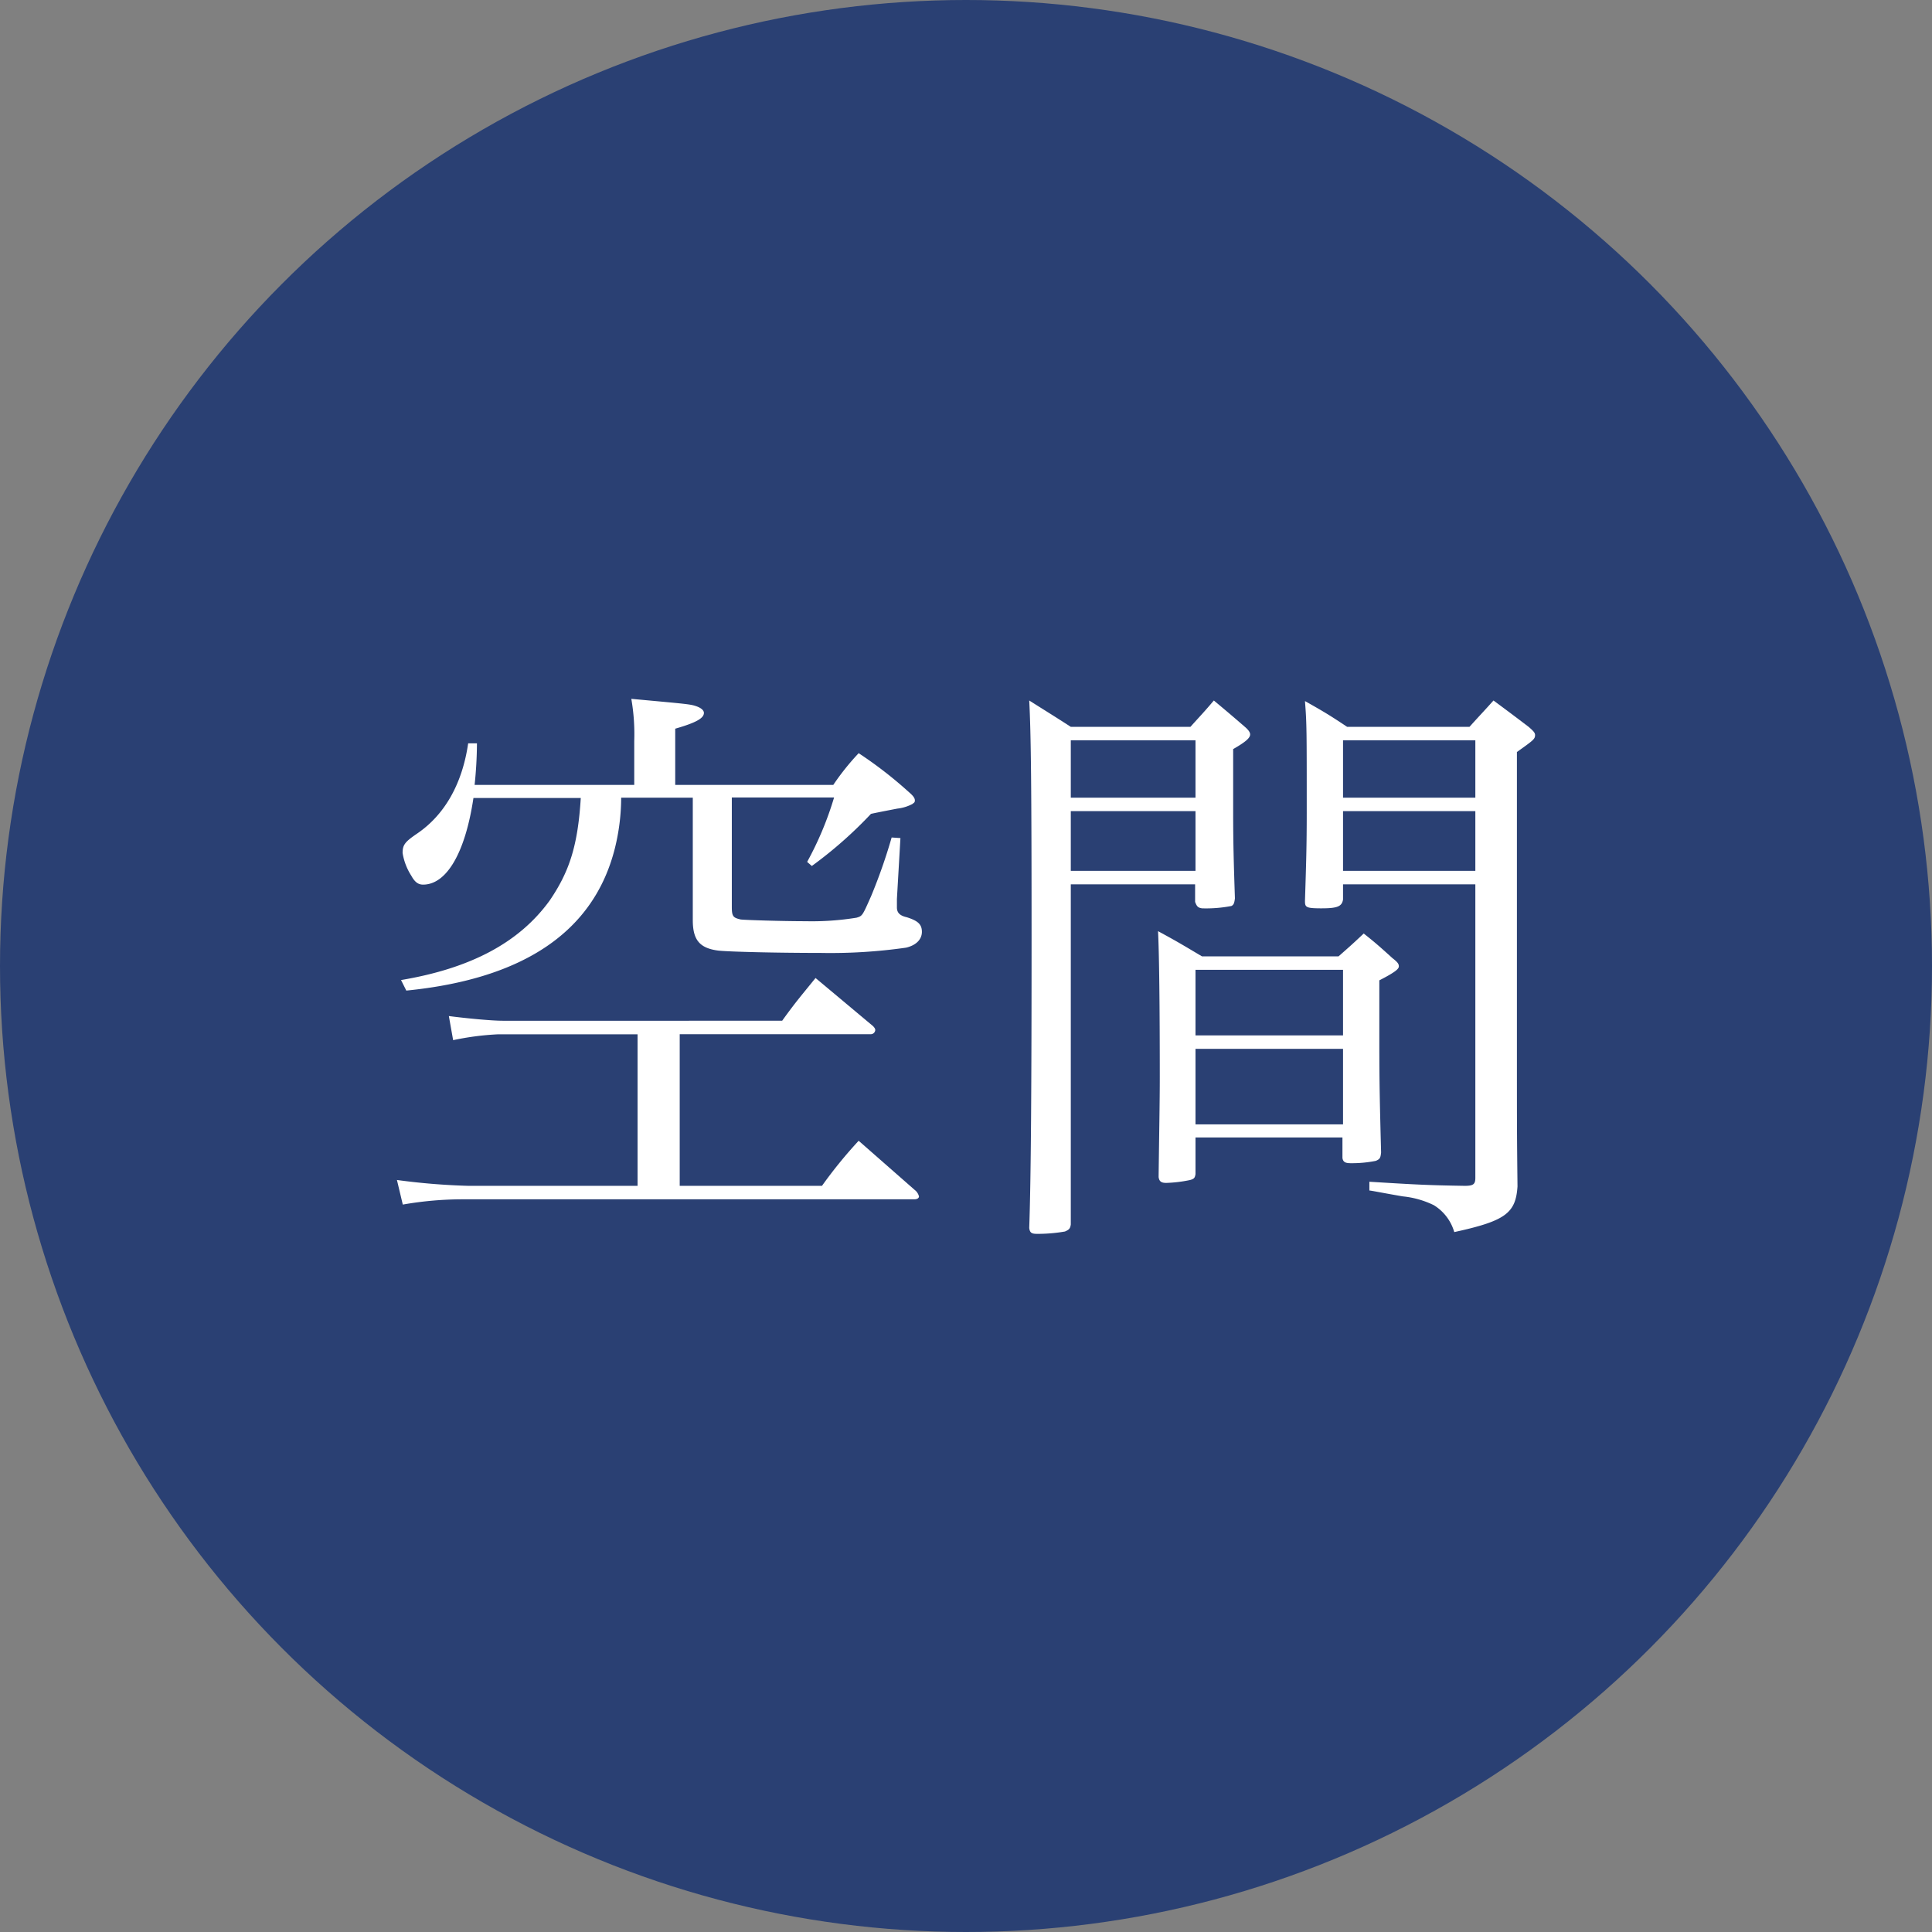
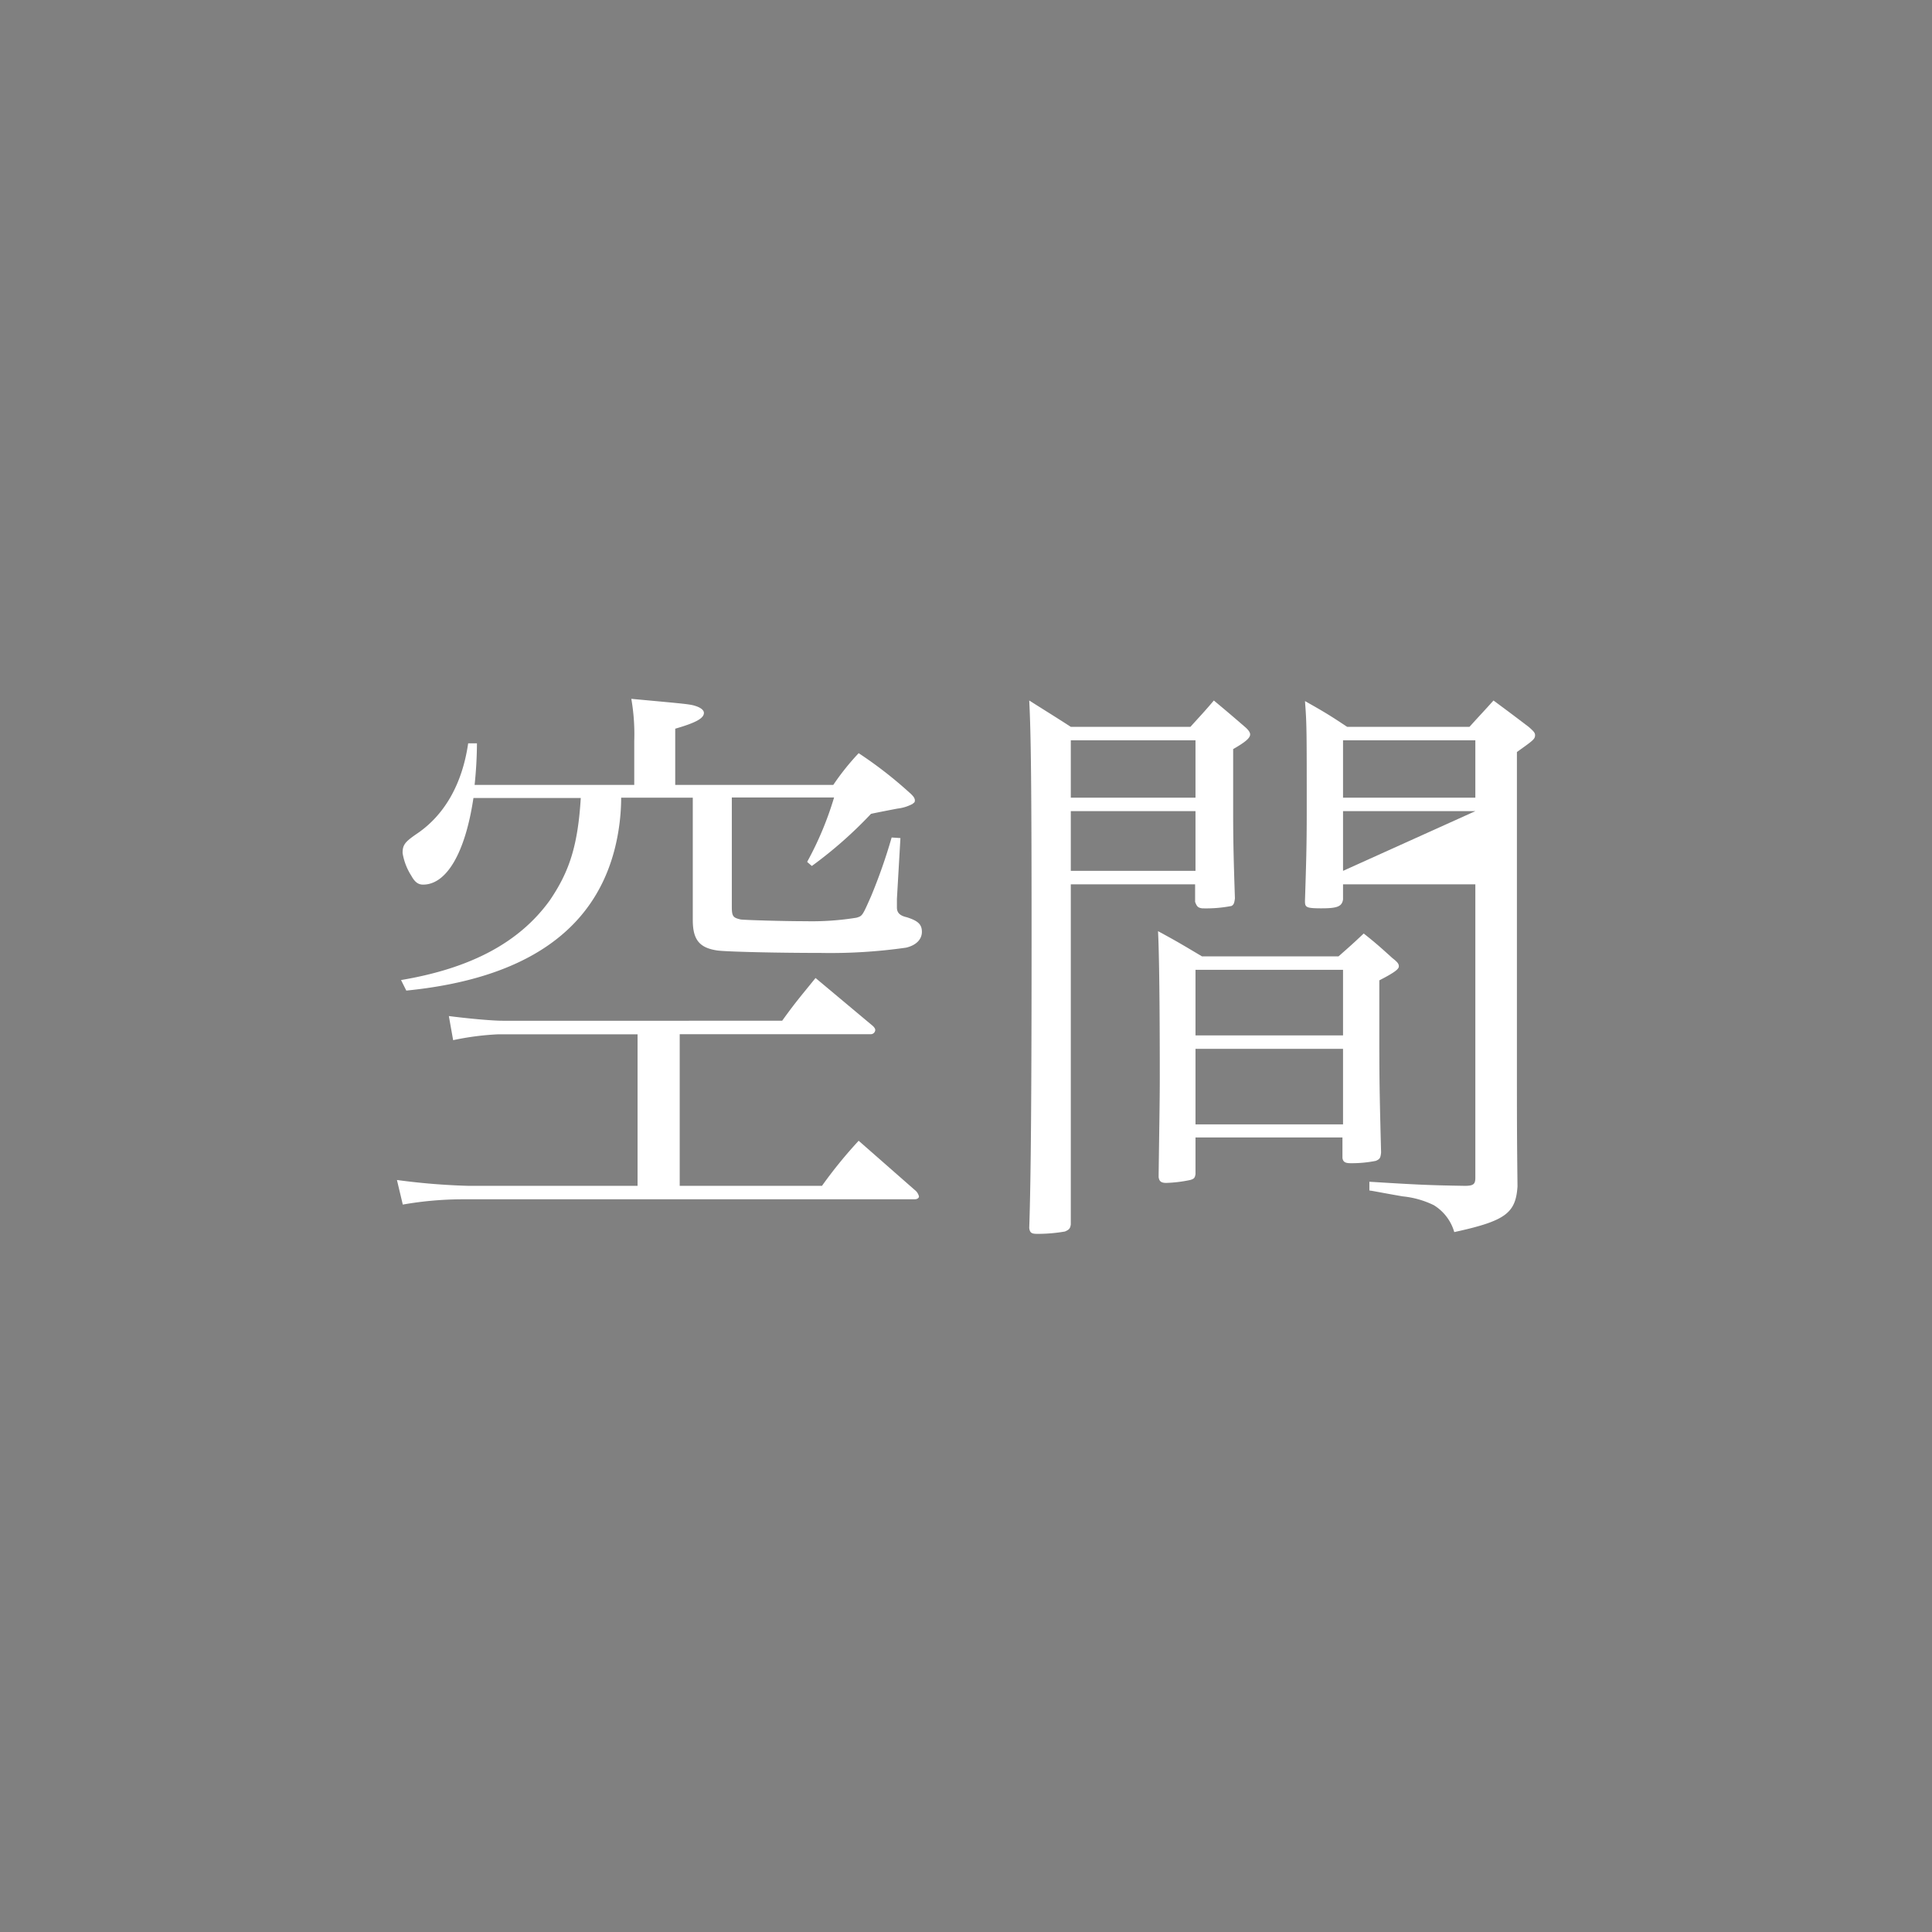
<svg xmlns="http://www.w3.org/2000/svg" viewBox="0 0 198 198">
  <rect x="0" y="0" width="198" height="198" fill="#808080" stroke="none" />
  <defs>
    <style>.cls-1{fill:#2a4073;}.cls-2{fill:#fff;}</style>
  </defs>
  <g id="レイヤー_2" data-name="レイヤー 2">
    <g id="レイヤー_1-2" data-name="レイヤー 1">
-       <circle class="cls-1" cx="99" cy="99" r="99" />
      <path class="cls-2" d="M69.66,121.53H84.24A46.94,46.94,0,0,1,88,116.91l5.88,5.16a1.23,1.23,0,0,1,.3.54c0,.18-.18.3-.48.3H47.58a35.7,35.7,0,0,0-6.3.54l-.6-2.52a67.92,67.92,0,0,0,7.32.6H65.34V106H51.06a28.52,28.52,0,0,0-4.62.6L46,104.13c1.86.24,4.38.48,5.52.48H80.16c1.44-2,1.92-2.52,3.42-4.38l5.88,4.92c.18.18.24.3.24.42a.46.46,0,0,1-.48.42H69.66Zm-6-39.78A21.71,21.71,0,0,1,63,87c-2.16,8.46-9.3,13.32-21.36,14.52l-.54-1.08c7.14-1.2,12.12-3.84,15.24-8.16,2-2.94,2.88-5.58,3.18-10.5h-11c-.84,5.64-2.76,8.88-5.16,8.88-.48,0-.84-.24-1.2-.9a6.11,6.11,0,0,1-.9-2.34c0-.84.24-1.14,1.5-2,2.82-1.92,4.62-5.1,5.22-9.24h.9a42.11,42.11,0,0,1-.24,4.26H65v-4.5a21,21,0,0,0-.3-4.32c5.82.54,6.06.54,6.72.78.48.18.72.42.72.66,0,.54-.78,1-2.94,1.62v5.76h16.2A25.49,25.49,0,0,1,88,77.19a42.4,42.4,0,0,1,5.16,4c.42.36.6.6.6.84s-.12.24-.24.36a4.33,4.33,0,0,1-1.56.48q-2.34.45-2.7.54a43.35,43.35,0,0,1-6.06,5.34l-.48-.42a33.67,33.67,0,0,0,2.76-6.6H75V92.91c0,1,.12,1.14.9,1.32.36.06,4.32.18,6.66.18a28.69,28.69,0,0,0,5.22-.36c.6-.18.6-.18,1.5-2.22a56.07,56.07,0,0,0,2.1-6l.9.06-.36,6.24V93c0,.54.3.84,1,1,1.14.36,1.56.72,1.56,1.5s-.6,1.38-1.62,1.62a54.58,54.58,0,0,1-8.76.54c-4.62,0-9.42-.12-10.5-.24C71.7,97.17,71,96.33,71,94.29V81.75Z" />
-       <path class="cls-2" d="M109.74,90.63v34.86c-.06.42-.18.54-.6.72a16.08,16.08,0,0,1-2.88.24c-.54,0-.72-.12-.78-.6.18-5.1.24-14.64.24-29.7,0-15.6-.06-20.94-.24-24.36,1.8,1.14,2.4,1.5,4.26,2.7H122c1.08-1.2,1.44-1.56,2.4-2.7,1.44,1.2,1.86,1.56,3.18,2.7.42.36.54.6.54.78,0,.36-.48.78-1.74,1.5v6.54c0,3.12.06,5.1.18,8.76-.06.48-.12.66-.36.78a13.68,13.68,0,0,1-3,.24c-.42-.06-.54-.18-.72-.66v-1.8Zm12.78-14.76H109.74v5.88h12.78Zm0,7.26H109.74v6.12h12.78Zm0,37.2c-.06.36-.12.48-.54.6a13.78,13.78,0,0,1-2.46.3c-.54,0-.72-.18-.78-.6.06-4.92.12-7.62.12-10.26,0-7.08-.06-12.66-.18-14.94,2,1.08,2.58,1.44,4.5,2.58h14c1.14-1,1.5-1.32,2.58-2.34,1.26,1,1.68,1.38,2.94,2.52.54.42.66.6.66.84s-.24.54-2,1.44v6.6c0,4.08.06,6.36.18,11v.06c-.06.54-.12.66-.54.84a12.45,12.45,0,0,1-2.58.24c-.54,0-.78-.12-.84-.54v-2.1H122.52Zm15.12-20.94H122.52v6.72h15.12Zm-15.12,8.1v7.74h15.12v-7.74Zm15.12-16.86v1.56c-.12.72-.6.9-2.22.9s-1.68-.12-1.68-.78c.12-3.78.18-5.64.18-9,0-8.64,0-9.12-.18-11.46,1.92,1.08,2.52,1.44,4.32,2.64H150.6c1.08-1.2,1.44-1.56,2.46-2.7,1.62,1.2,2.1,1.56,3.6,2.7.48.42.66.6.66.84,0,.42-.18.54-1.86,1.74v28.86c0,10,0,10,.06,15.66-.18,2.76-1.26,3.54-6.48,4.68a4.78,4.78,0,0,0-2.1-2.76,9.37,9.37,0,0,0-3.18-.9c-2.1-.36-3.24-.6-3.42-.6v-.9c4.86.3,6.06.36,9.78.42.9,0,1.08-.18,1.08-.84V90.63ZM151.2,75.87H137.64v5.88H151.2Zm0,7.26H137.64v6.12H151.2Z" />
+       <path class="cls-2" d="M109.74,90.63v34.86c-.06.42-.18.54-.6.72a16.08,16.08,0,0,1-2.88.24c-.54,0-.72-.12-.78-.6.18-5.1.24-14.64.24-29.7,0-15.6-.06-20.94-.24-24.36,1.8,1.14,2.4,1.5,4.26,2.7H122c1.08-1.2,1.44-1.56,2.4-2.7,1.44,1.2,1.86,1.56,3.18,2.7.42.36.54.6.54.78,0,.36-.48.78-1.74,1.5v6.54c0,3.12.06,5.1.18,8.76-.06.48-.12.66-.36.78a13.68,13.68,0,0,1-3,.24c-.42-.06-.54-.18-.72-.66v-1.8Zm12.78-14.76H109.74v5.88h12.78Zm0,7.26H109.74v6.12h12.78Zm0,37.2c-.06.36-.12.48-.54.6a13.78,13.78,0,0,1-2.46.3c-.54,0-.72-.18-.78-.6.06-4.92.12-7.62.12-10.26,0-7.08-.06-12.66-.18-14.94,2,1.08,2.58,1.44,4.5,2.58h14c1.14-1,1.5-1.32,2.58-2.34,1.26,1,1.68,1.38,2.94,2.52.54.42.66.6.66.84s-.24.54-2,1.44v6.6c0,4.08.06,6.36.18,11v.06c-.06.54-.12.66-.54.84a12.45,12.45,0,0,1-2.58.24c-.54,0-.78-.12-.84-.54v-2.1H122.52Zm15.12-20.94H122.52v6.72h15.12Zm-15.12,8.1v7.74h15.12v-7.74Zm15.12-16.86v1.56c-.12.72-.6.9-2.22.9s-1.68-.12-1.68-.78c.12-3.78.18-5.64.18-9,0-8.64,0-9.12-.18-11.46,1.92,1.08,2.52,1.44,4.32,2.64H150.6c1.08-1.2,1.44-1.56,2.46-2.7,1.62,1.2,2.1,1.56,3.6,2.7.48.42.66.6.66.84,0,.42-.18.54-1.86,1.74v28.86c0,10,0,10,.06,15.66-.18,2.76-1.26,3.54-6.48,4.68a4.78,4.78,0,0,0-2.1-2.76,9.37,9.37,0,0,0-3.18-.9c-2.1-.36-3.24-.6-3.42-.6v-.9c4.86.3,6.06.36,9.78.42.9,0,1.08-.18,1.08-.84V90.63ZM151.2,75.87H137.64v5.88H151.2Zm0,7.26H137.64v6.12Z" />
    </g>
  </g>
</svg>